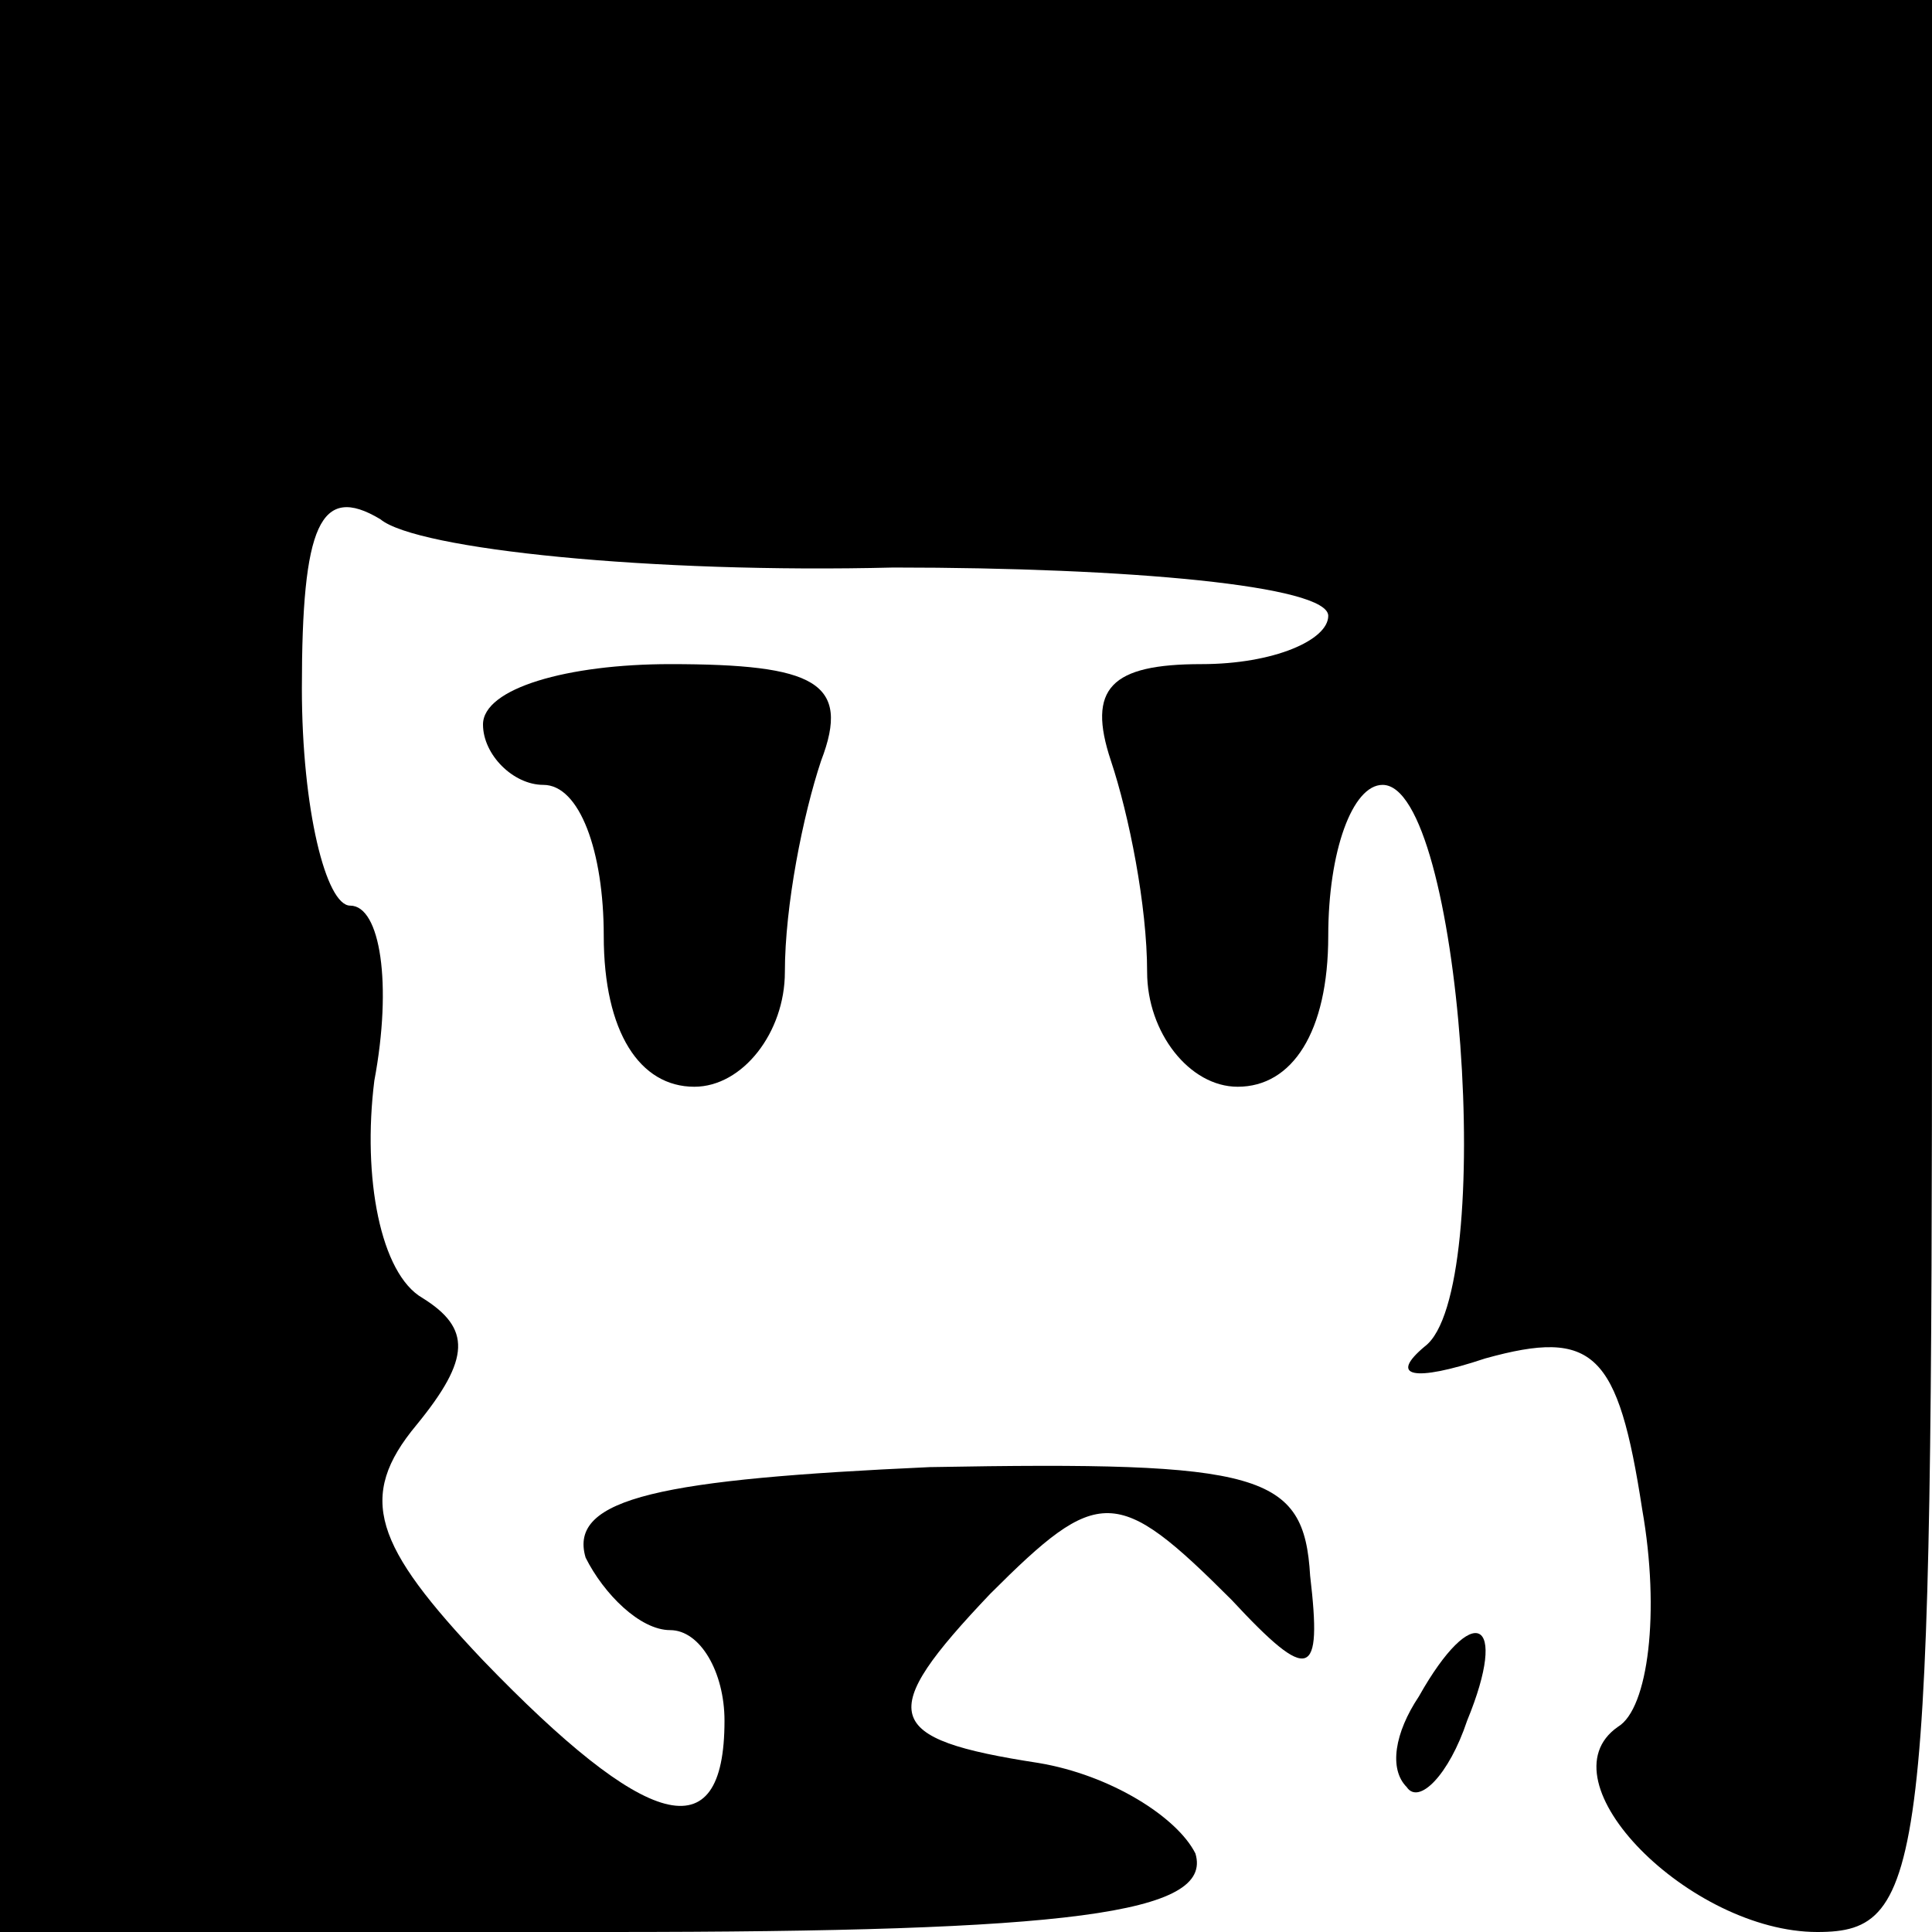
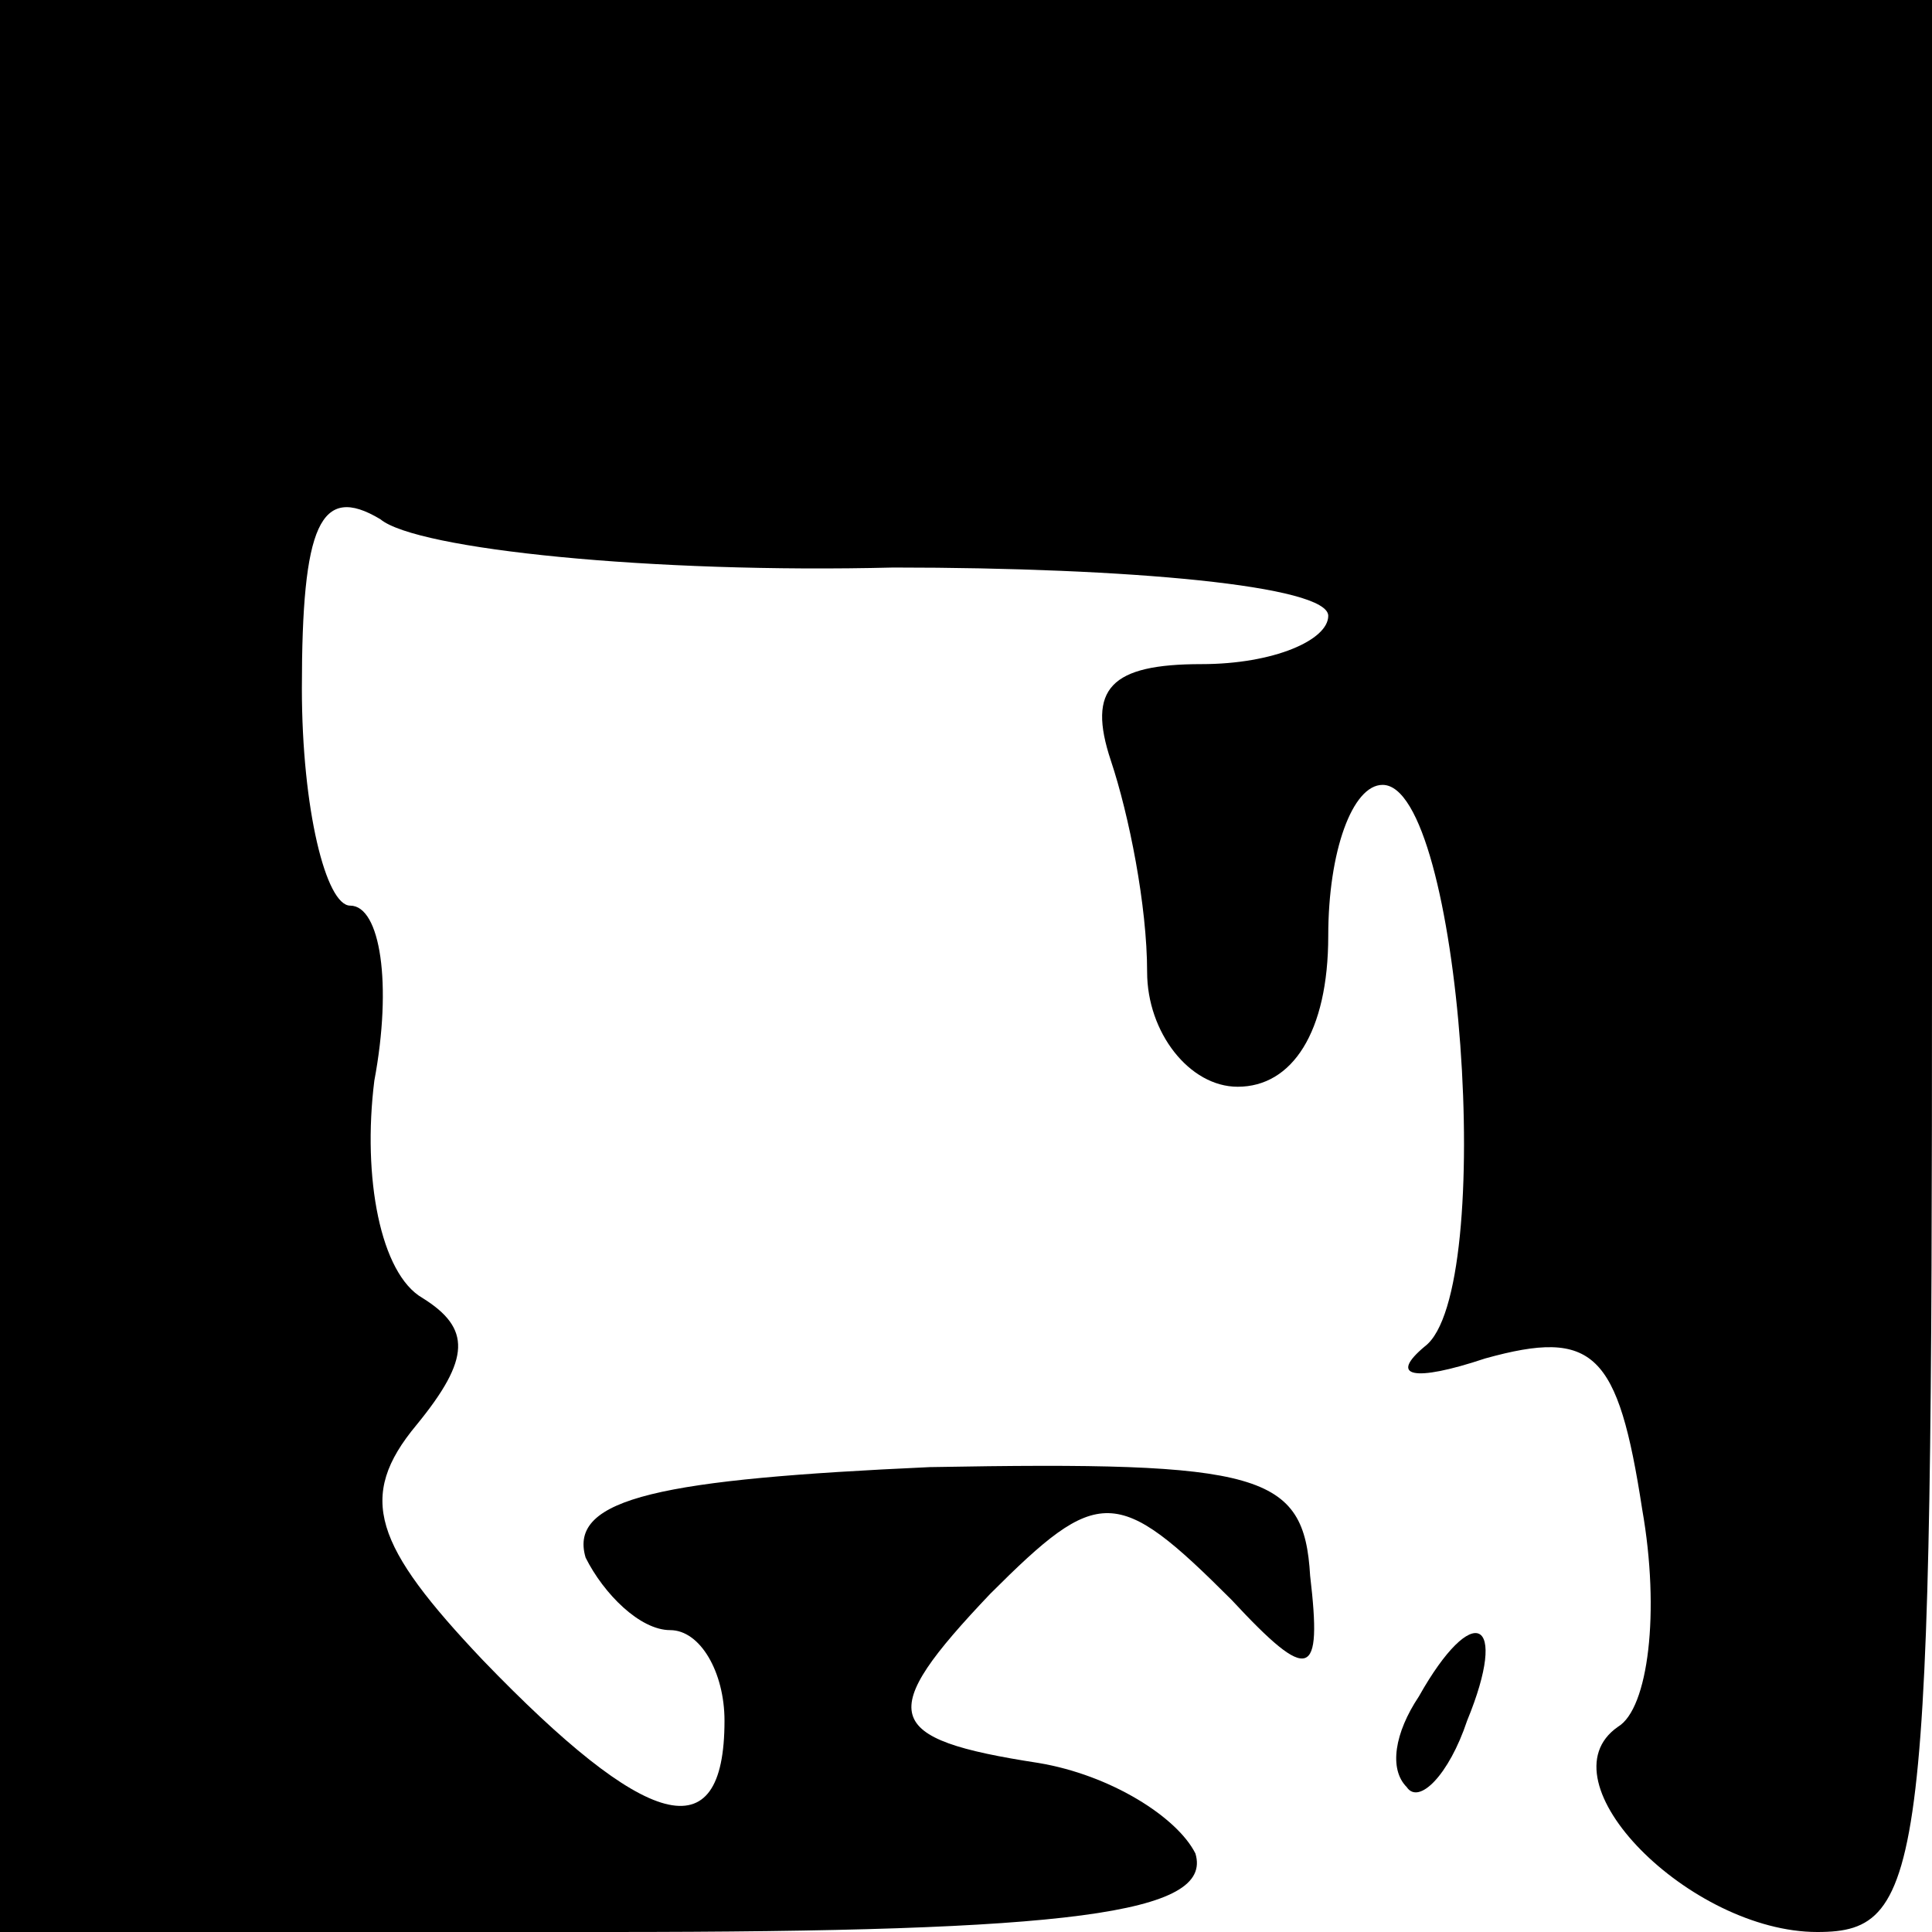
<svg xmlns="http://www.w3.org/2000/svg" version="1.0" width="32pt" height="32pt" viewBox="0 0 32 32" preserveAspectRatio="xMidYMid meet">
  <g transform="translate(0,32) scale(0.1,-0.1)" fill="#000000" stroke="none">
    <path d="M0 160 l0 -160 101 0 c76 0 100 3 97 13 -3 6 -14 13 -26 15 -26 4 -27 8 -8 28 18 18 21 18 40 -1 13 -14 15 -13 13 4 -1 17 -8 19 -63 18 -44 -2 -60 -5 -57 -15 3 -6 9 -12 14 -12 5 0 9 -7 9 -15 0 -22 -13 -18 -40 10 -18 19 -21 27 -11 39 9 11 9 16 1 21 -7 4 -10 20 -8 36 3 16 1 29 -4 29 -4 0 -8 16 -8 36 0 27 3 34 13 28 6 -5 45 -9 85 -8 39 0 72 -3 72 -8 0 -4 -9 -8 -21 -8 -15 0 -19 -4 -15 -16 3 -9 6 -24 6 -35 0 -10 7 -19 15 -19 9 0 15 9 15 25 0 14 4 25 9 25 13 0 19 -84 7 -93 -6 -5 -2 -6 10 -2 18 5 22 1 26 -25 3 -17 1 -33 -4 -36 -13 -9 12 -34 33 -34 18 0 19 10 19 160 l0 160 -160 0 -160 0 0 -160z" />
-     <path d="M80 200 c0 -5 5 -10 10 -10 6 0 10 -11 10 -25 0 -16 6 -25 15 -25 8 0 15 9 15 19 0 11 3 26 6 35 5 13 -1 16 -25 16 -17 0 -31 -4 -31 -10z" />
    <path d="M235 39 c-4 -6 -5 -12 -2 -15 2 -3 7 2 10 11 7 17 1 20 -8 4z" />
  </g>
</svg>